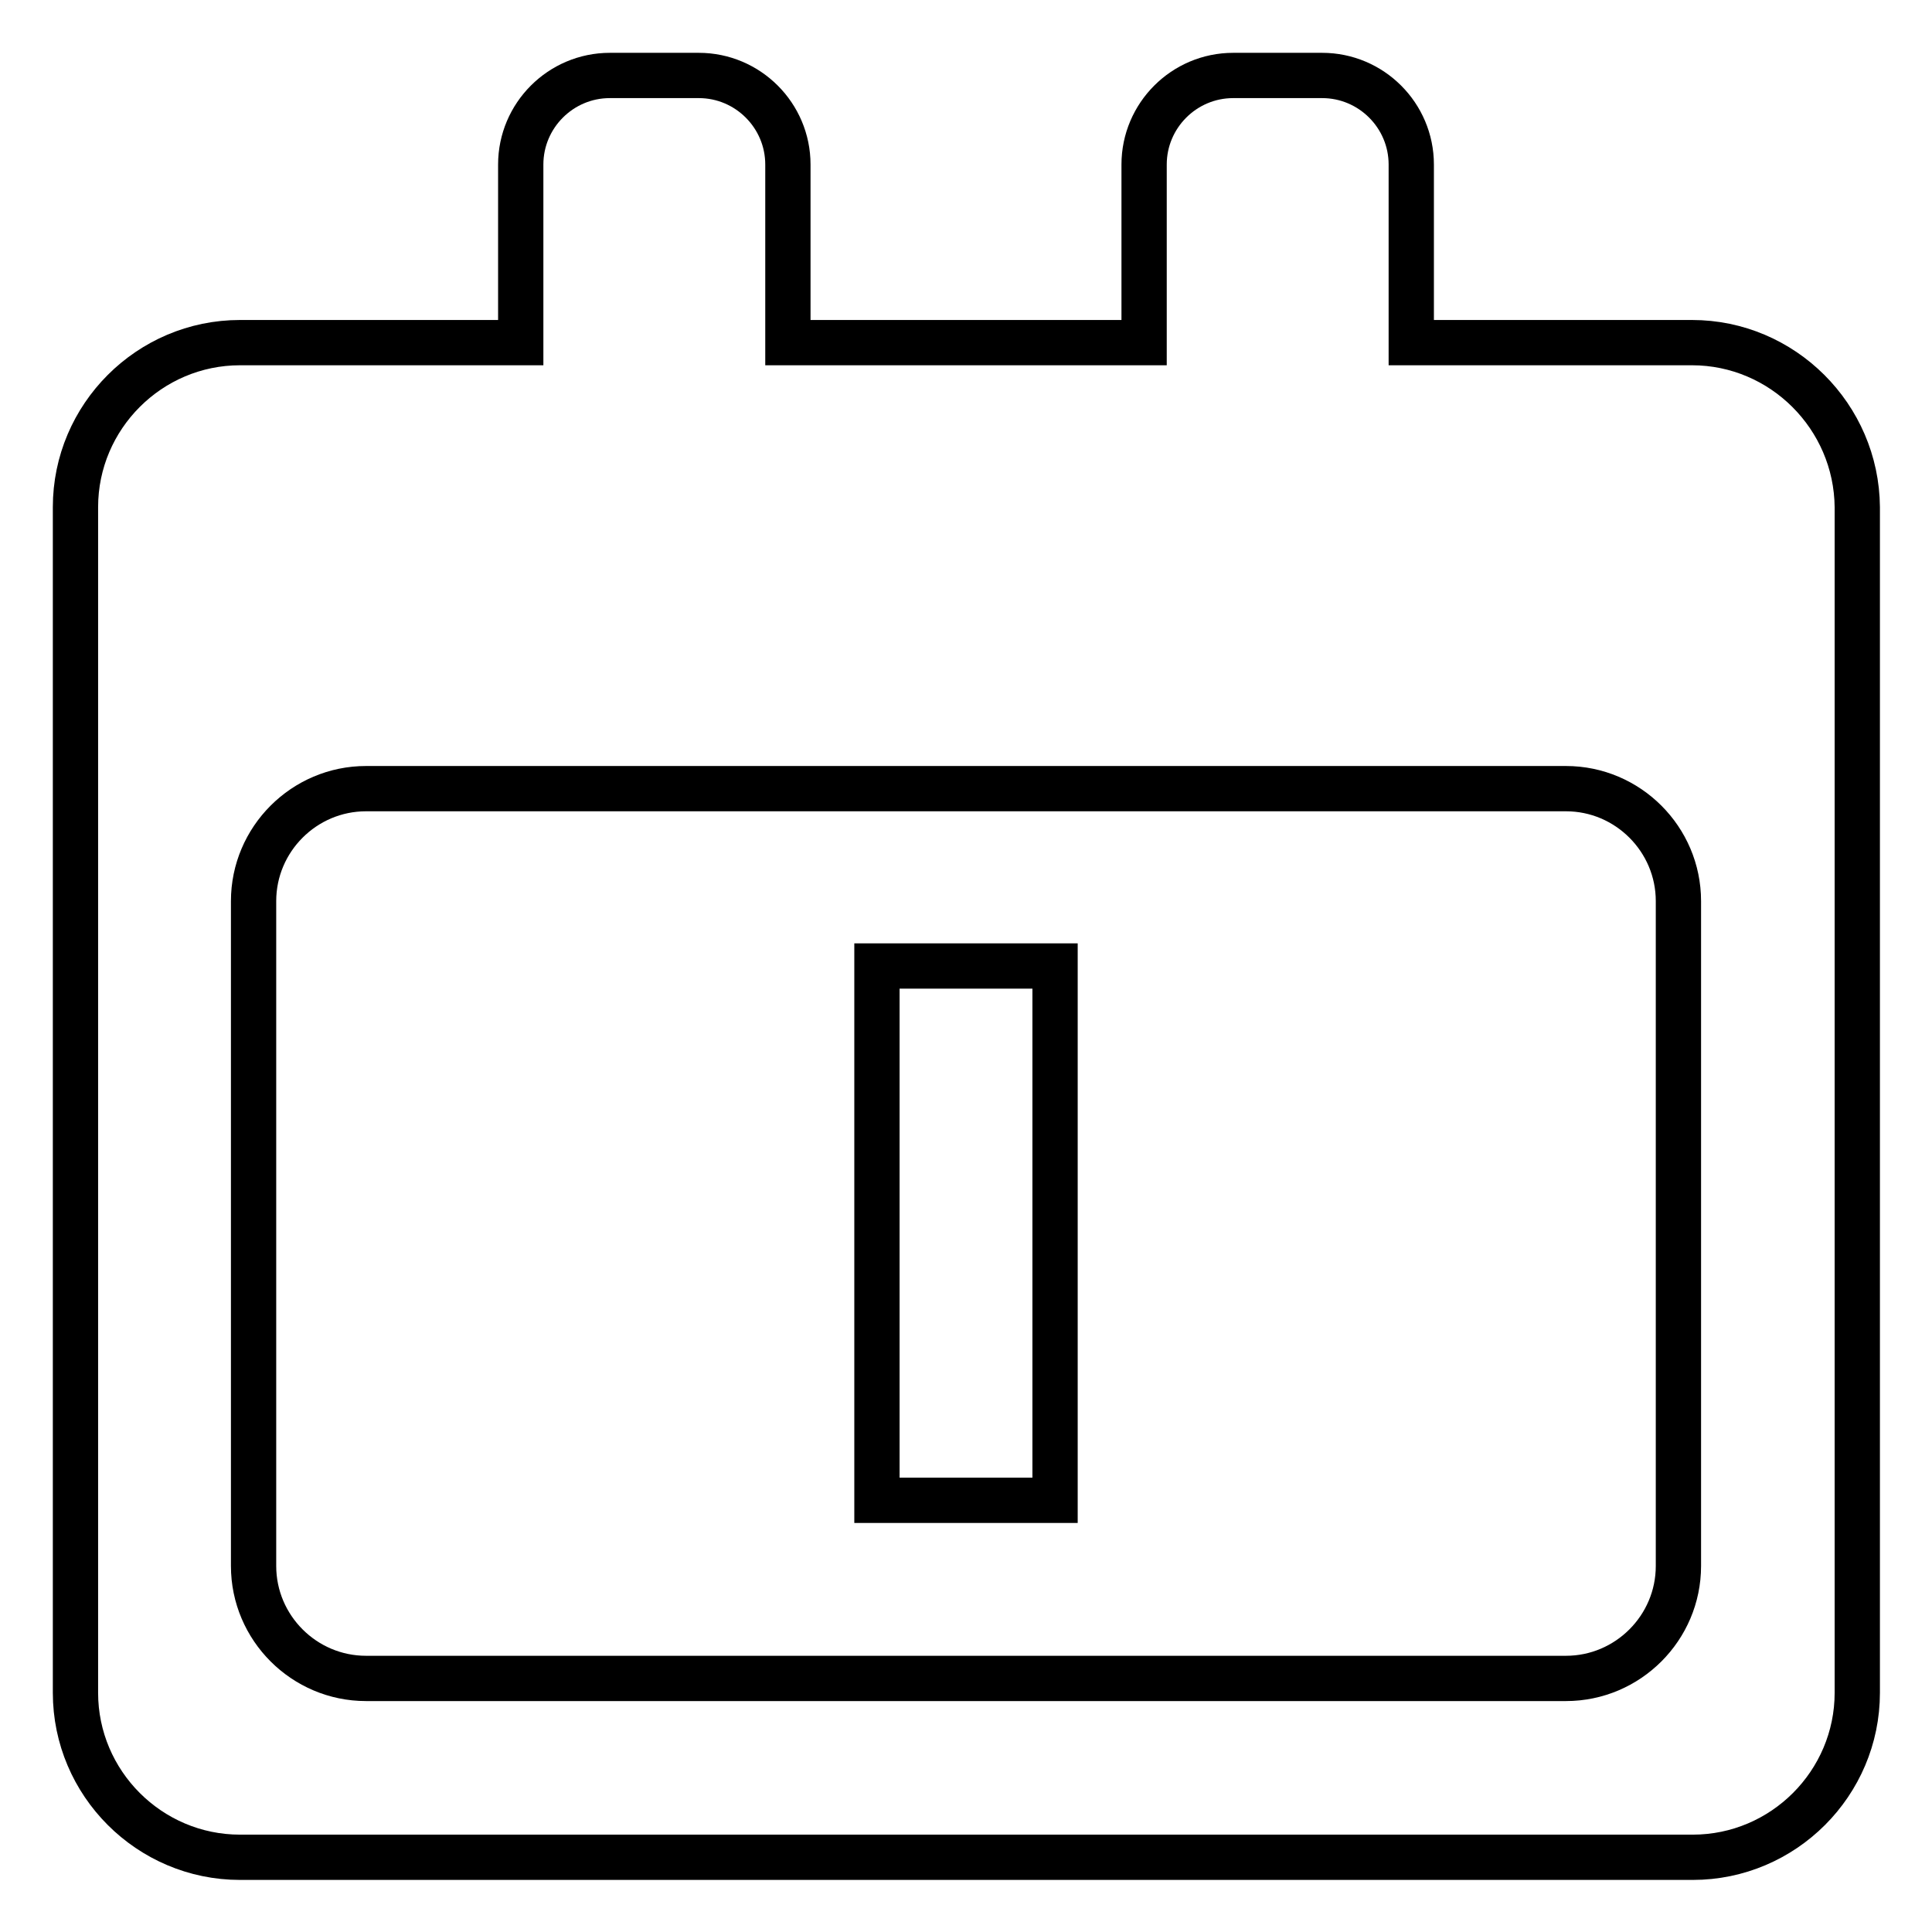
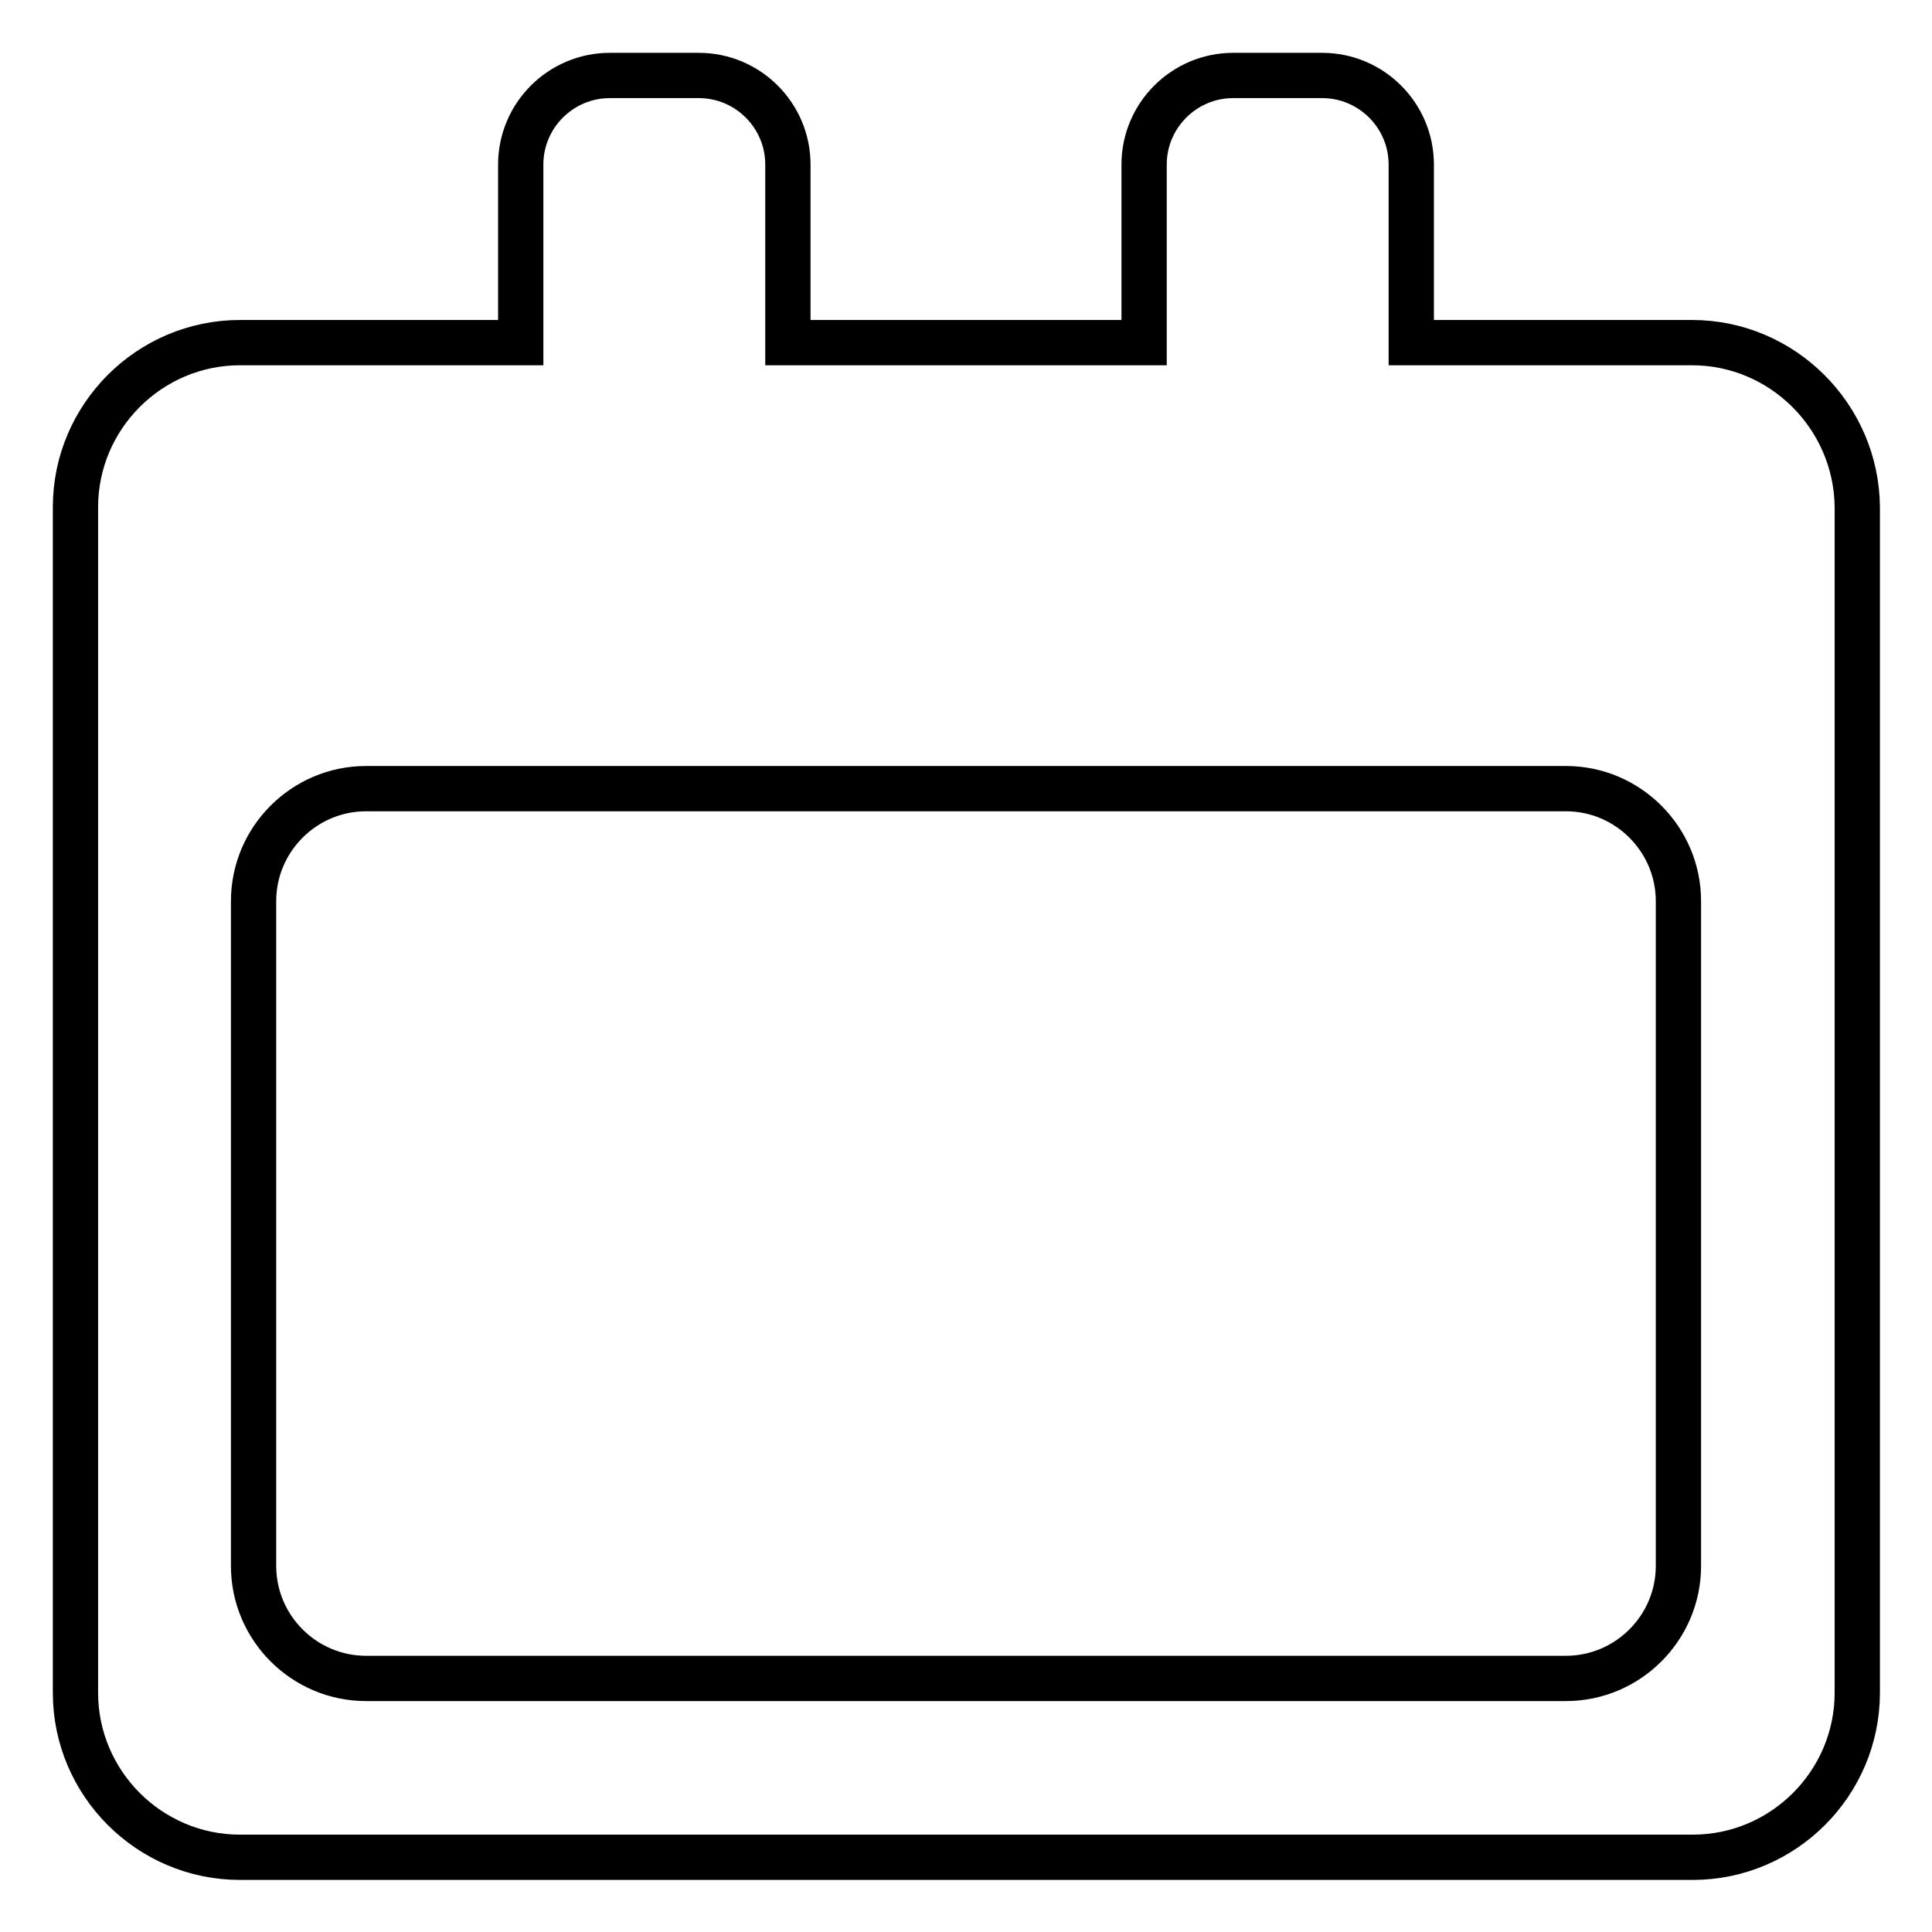
<svg xmlns="http://www.w3.org/2000/svg" version="1.1" x="0px" y="0px" viewBox="0 0 256 256" enable-background="new 0 0 256 256" xml:space="preserve">
  <g>
-     <path stroke-width="6" fill-opacity="0" stroke="#000000" d="M116.2,128h23.6v70.8h-23.6V128z" />
    <path stroke-width="6" fill-opacity="0" stroke="#000000" d="M224.2,45.4H187V21.8c0-6.5-5.3-11.8-11.8-11.8h-11.8c-6.5,0-11.8,5.3-11.8,11.8v23.6h-47.2V21.8 c0-6.5-5.3-11.8-11.8-11.8H80.8C74.3,10,69,15.3,69,21.8v23.6H31.8c-12,0-21.8,9.8-21.8,21.8v157.1c0,12,9.8,21.8,21.8,21.8h192.5 c12,0,21.8-9.8,21.8-21.8V67.2C246,55.2,236.2,45.4,224.2,45.4z M222.4,207.5c0,8.2-6.7,14.9-14.9,14.9H48.5 c-8.2,0-14.9-6.7-14.9-14.9v-88.1c0-8.2,6.7-14.9,14.9-14.9h159c8.2,0,14.9,6.7,14.9,14.9L222.4,207.5L222.4,207.5z" />
  </g>
</svg>